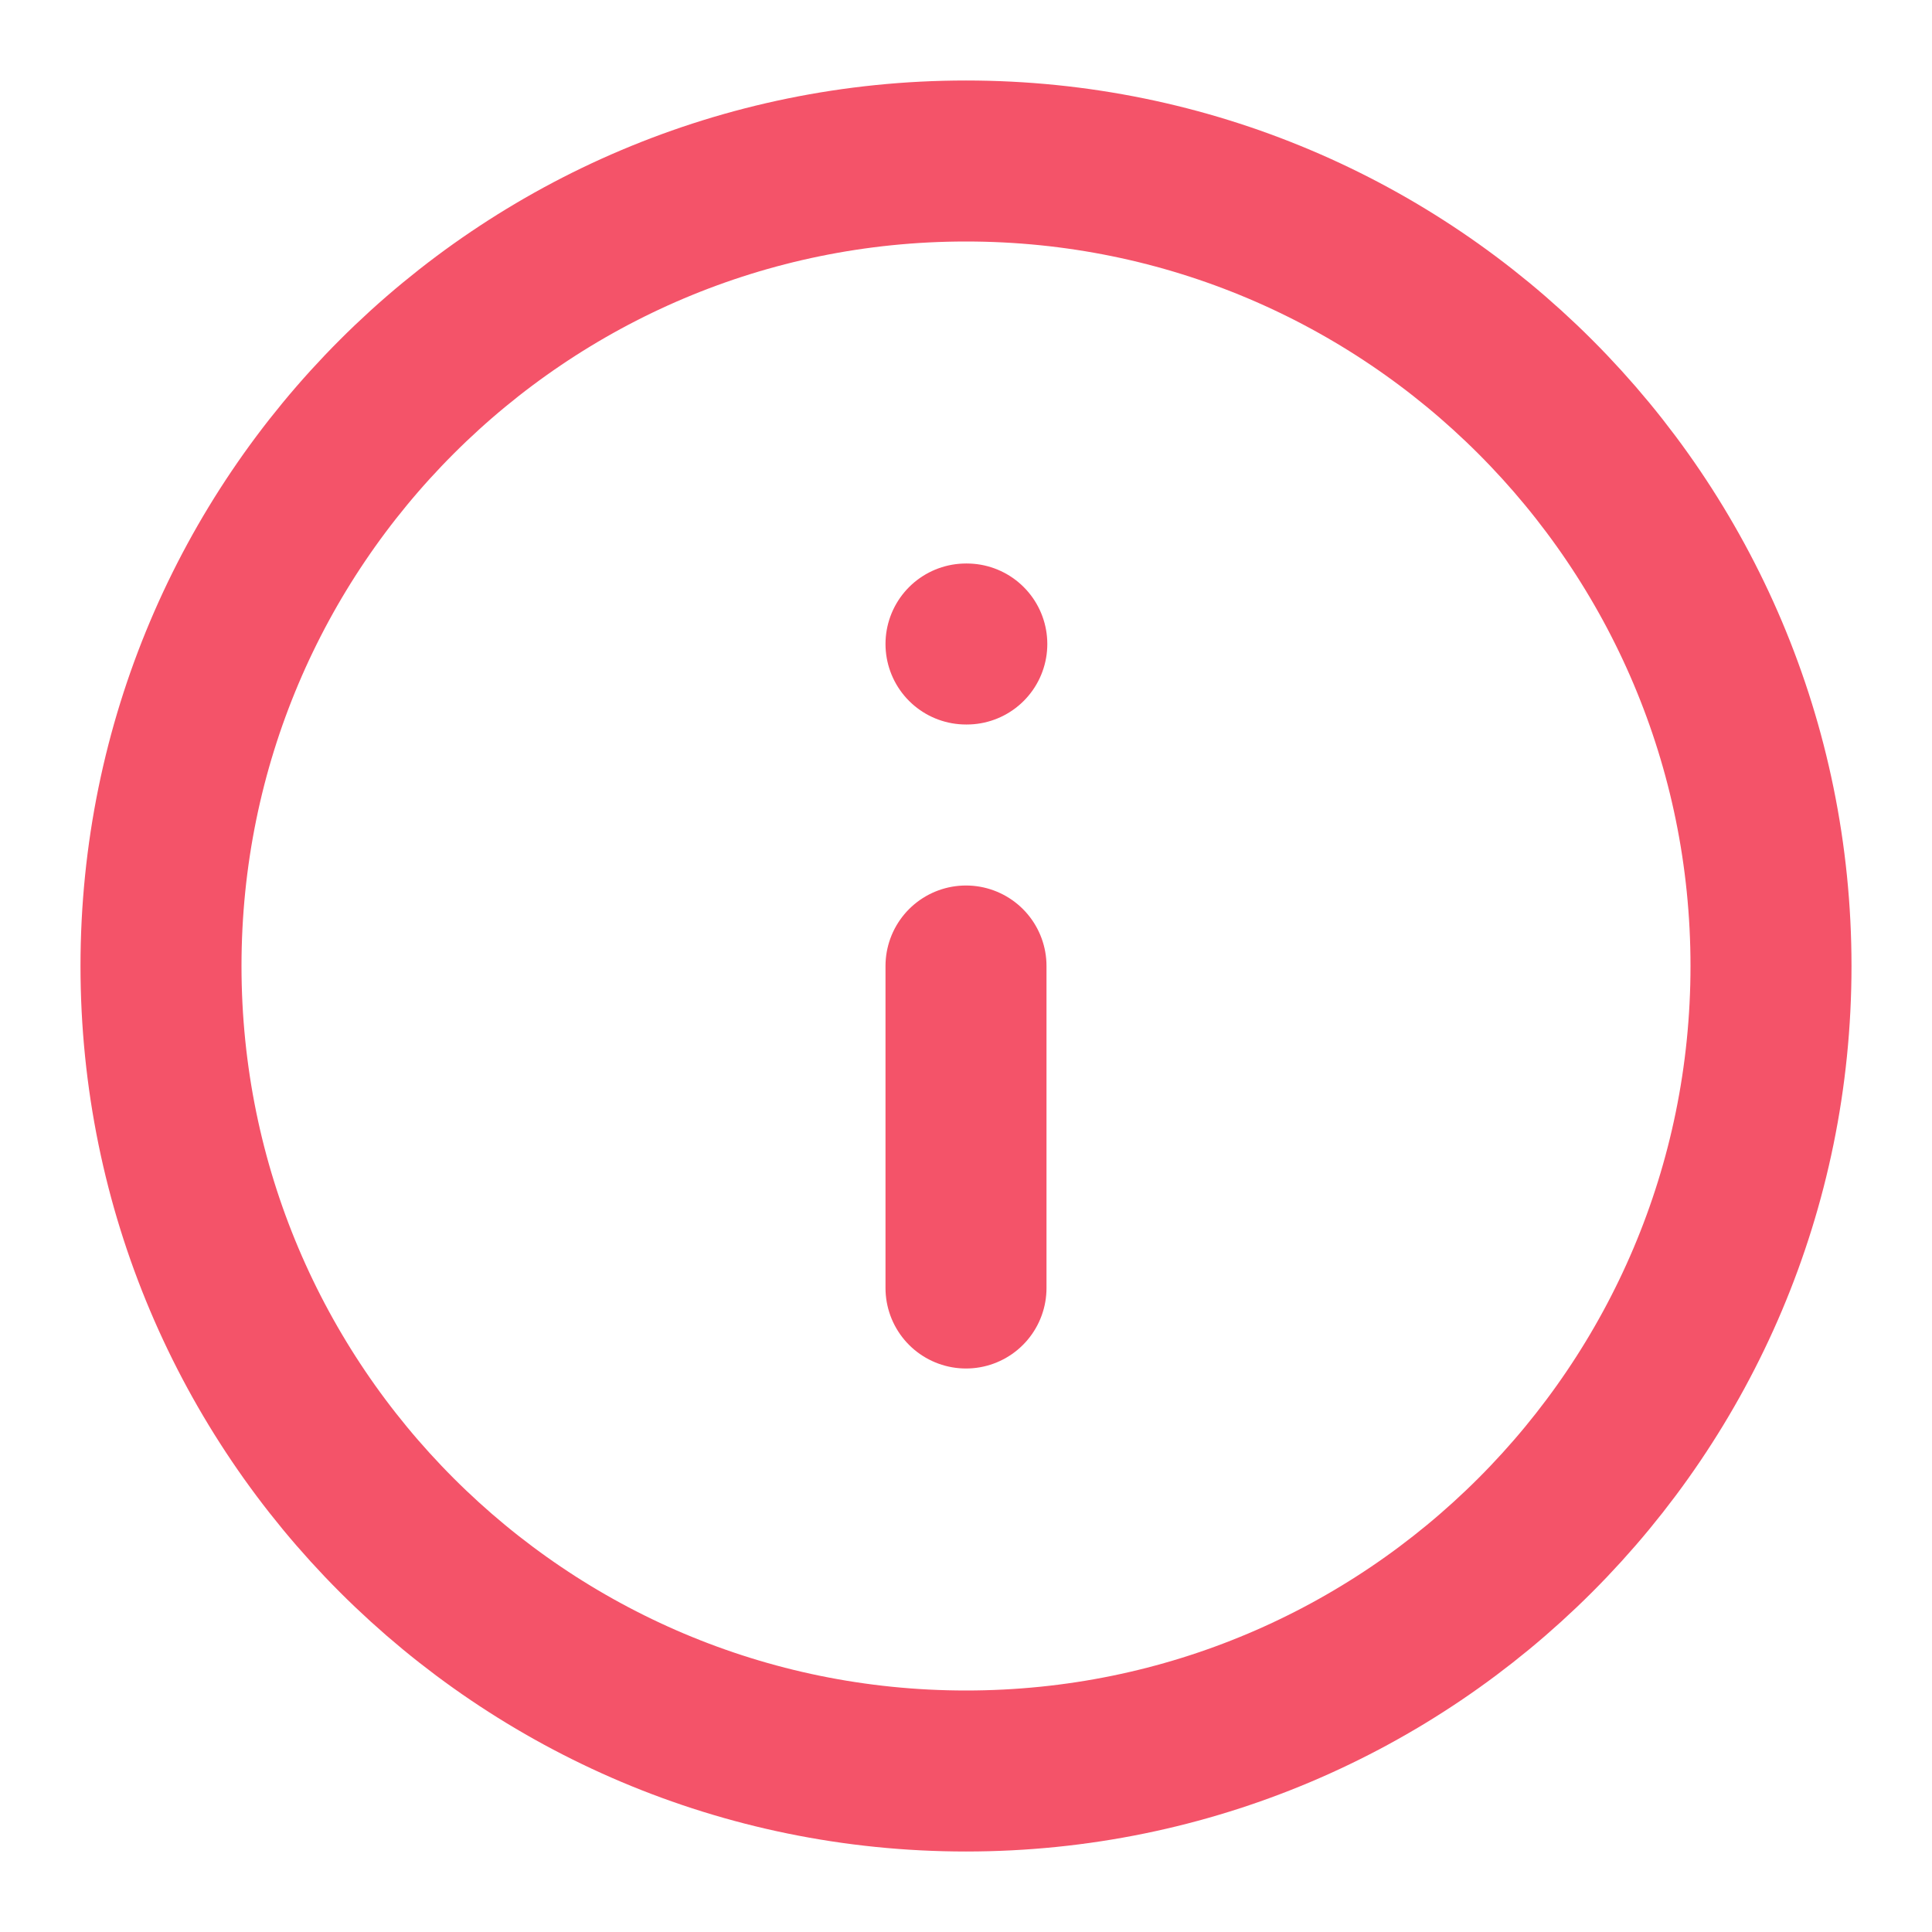
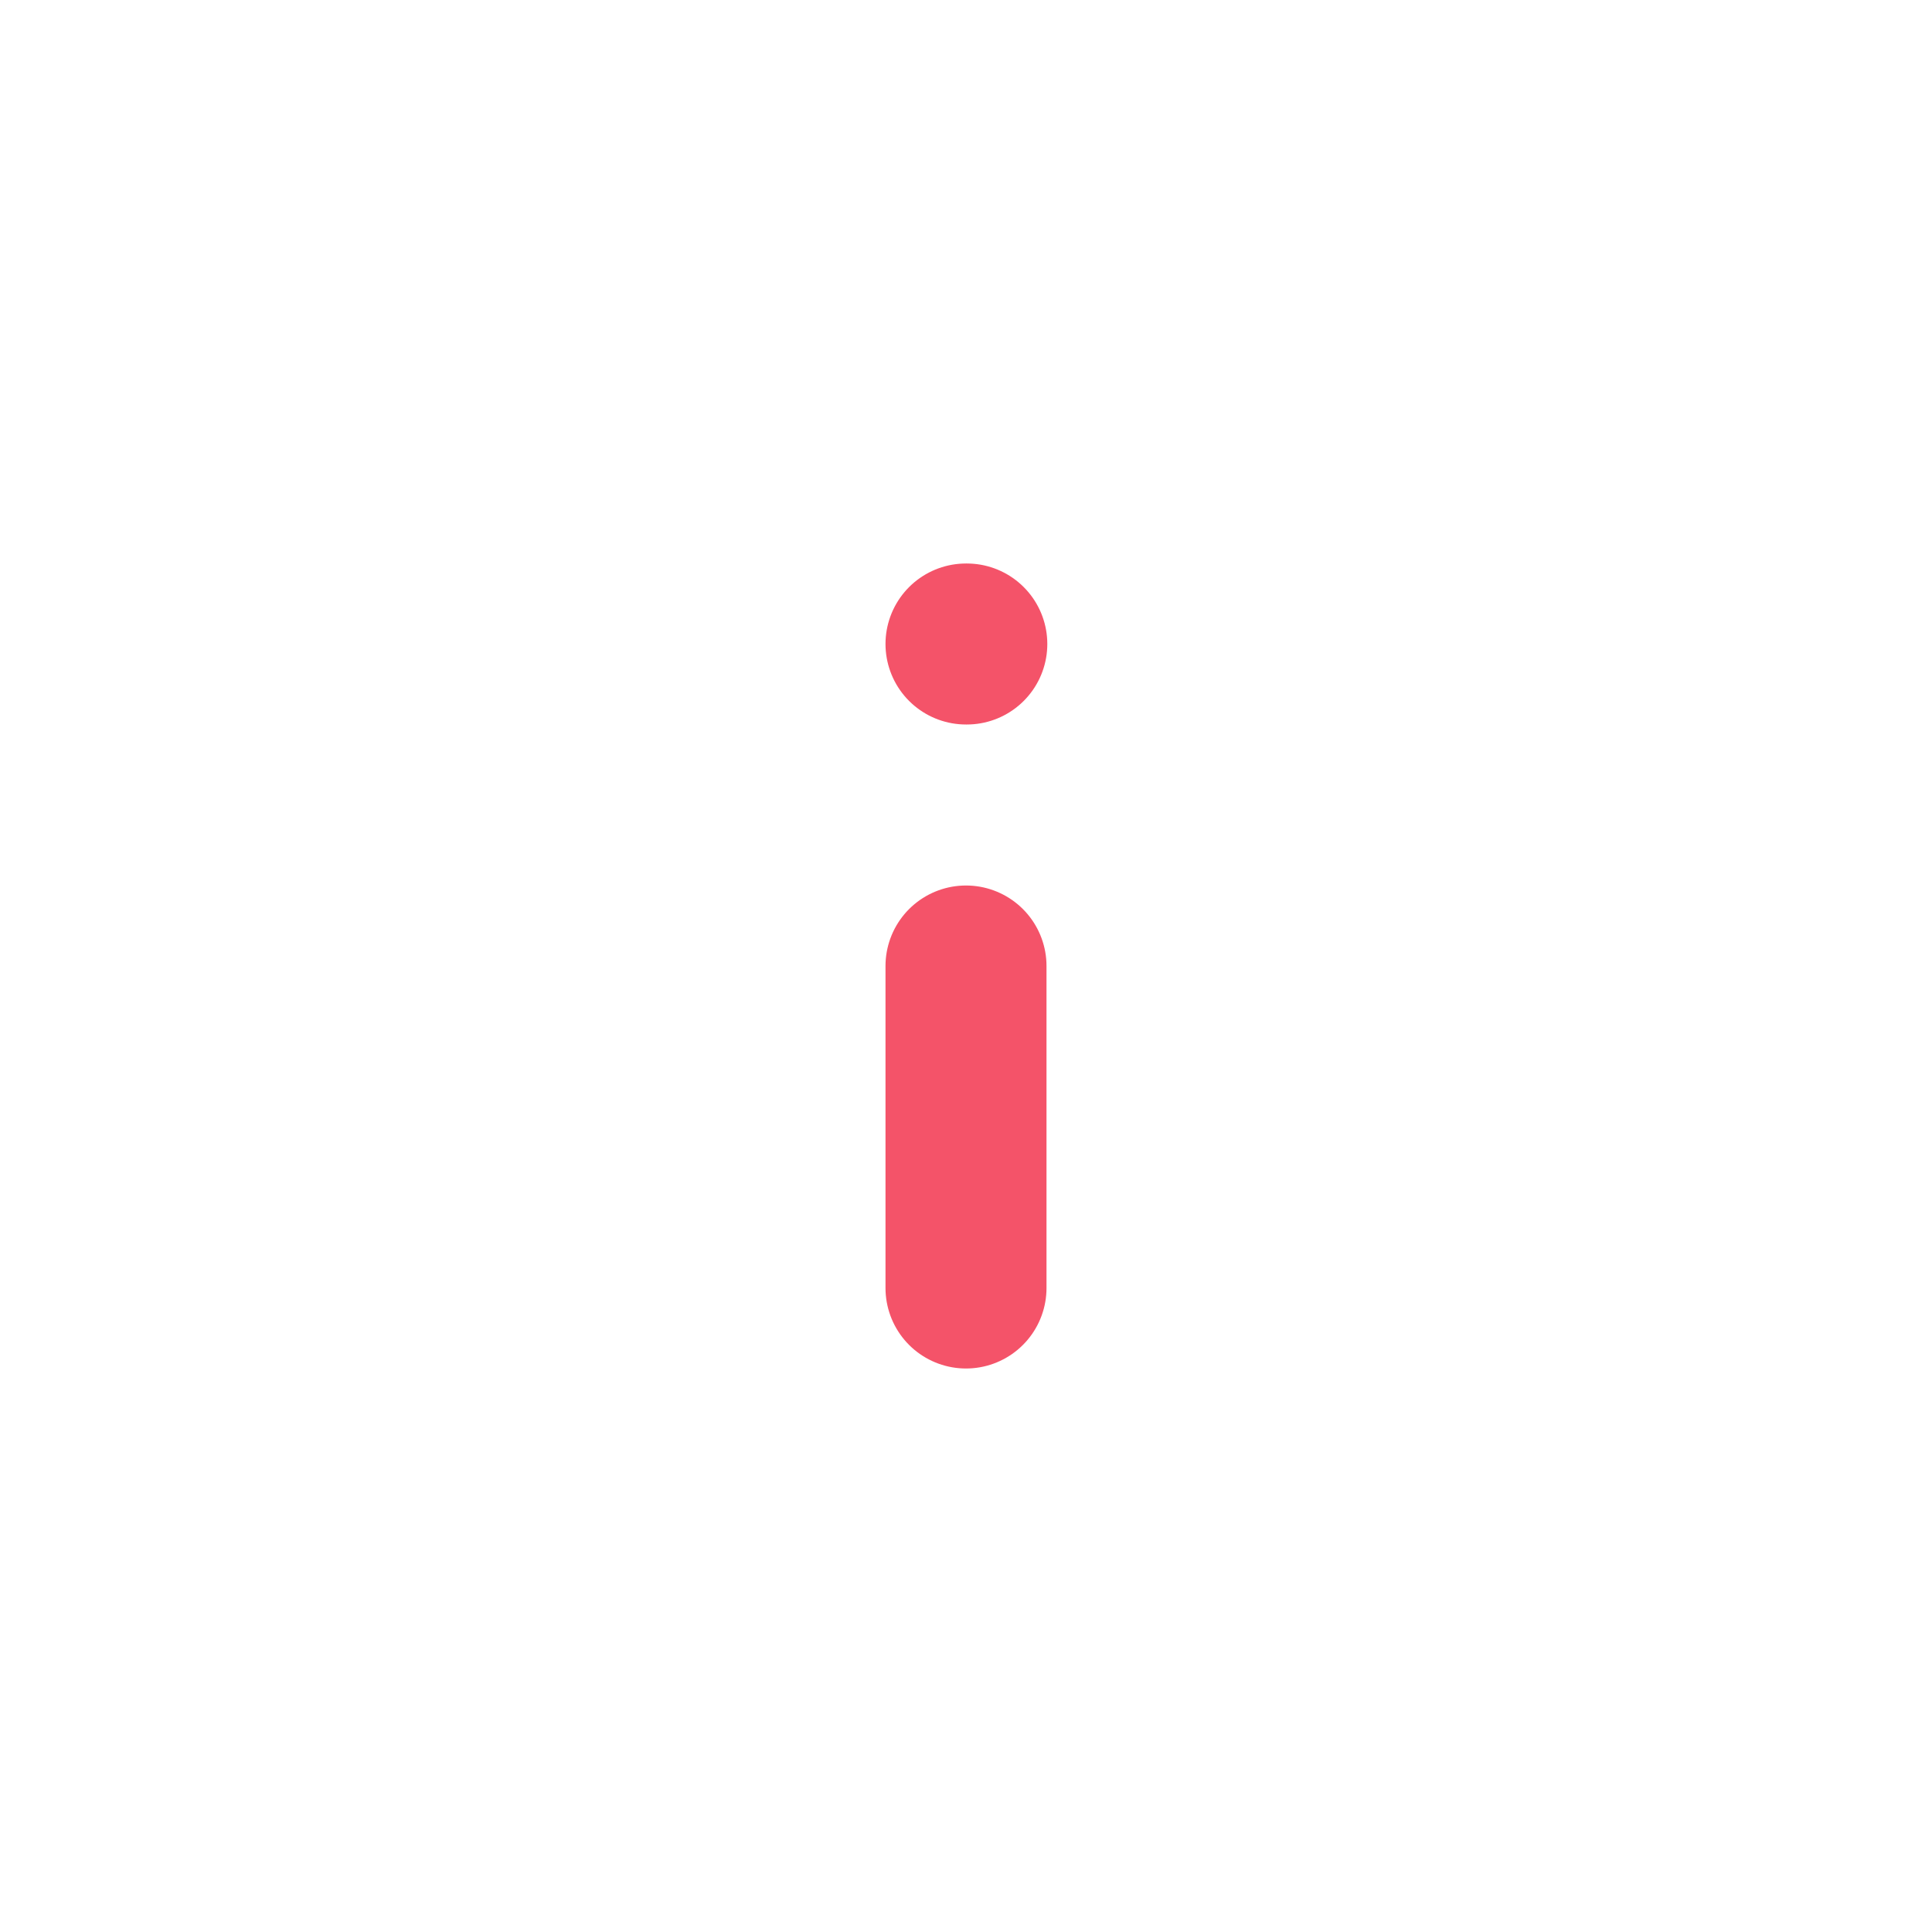
<svg xmlns="http://www.w3.org/2000/svg" width="24" height="24" viewBox="0 0 24 24" fill="none">
-   <path d="M12 2C17.523 2 22 6.477 22 12C22 17.523 17.523 22 12 22C6.477 22 2 17.523 2 12C2 6.477 6.477 2 12 2Z" stroke="#F45369" stroke-width="2" stroke-linecap="round" stroke-linejoin="round" />
  <path d="M12 16V12" stroke="#F45369" stroke-width="2" stroke-linecap="round" stroke-linejoin="round" />
  <path d="M12 8H12.01" stroke="#F45369" stroke-width="2" stroke-linecap="round" stroke-linejoin="round" />
</svg>